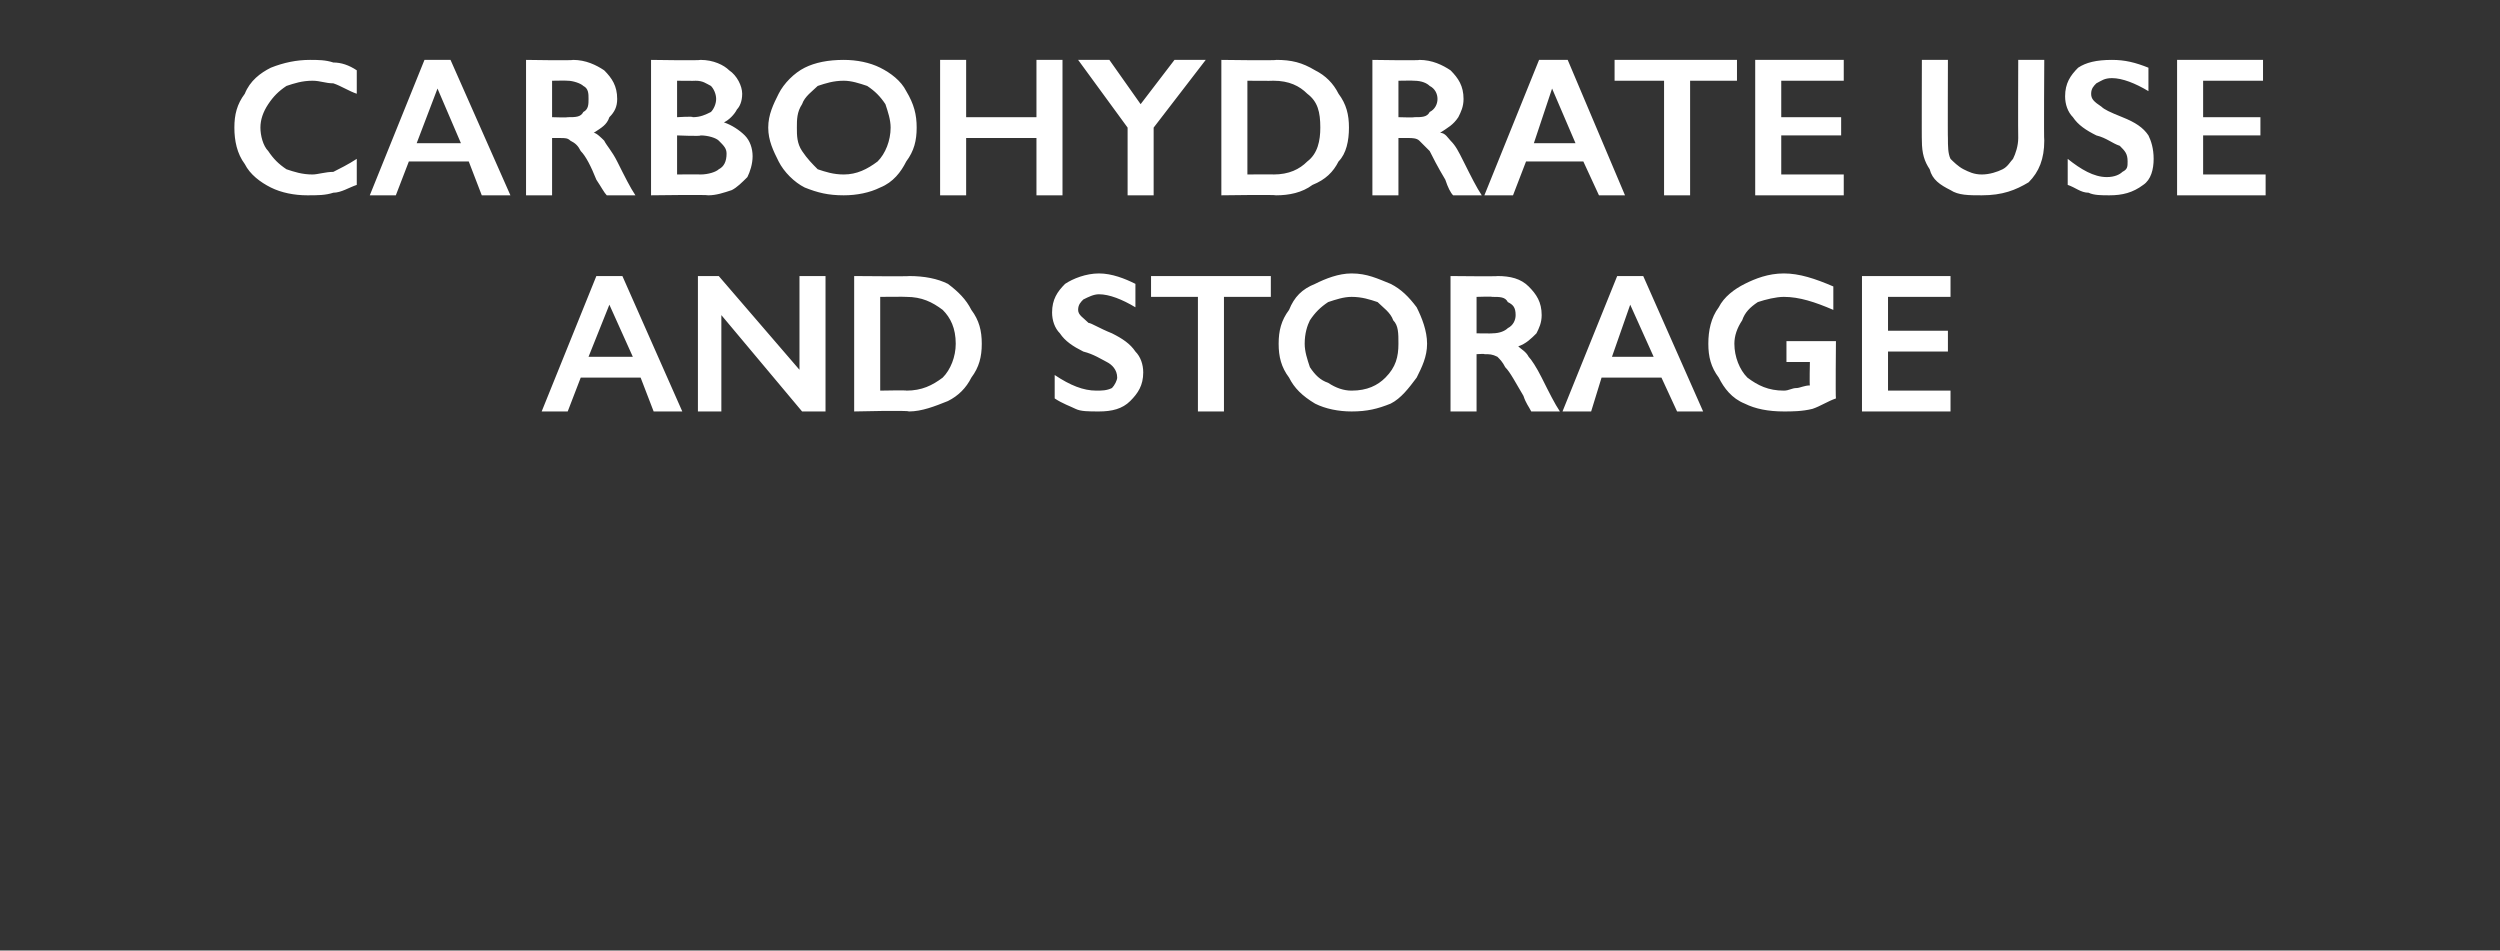
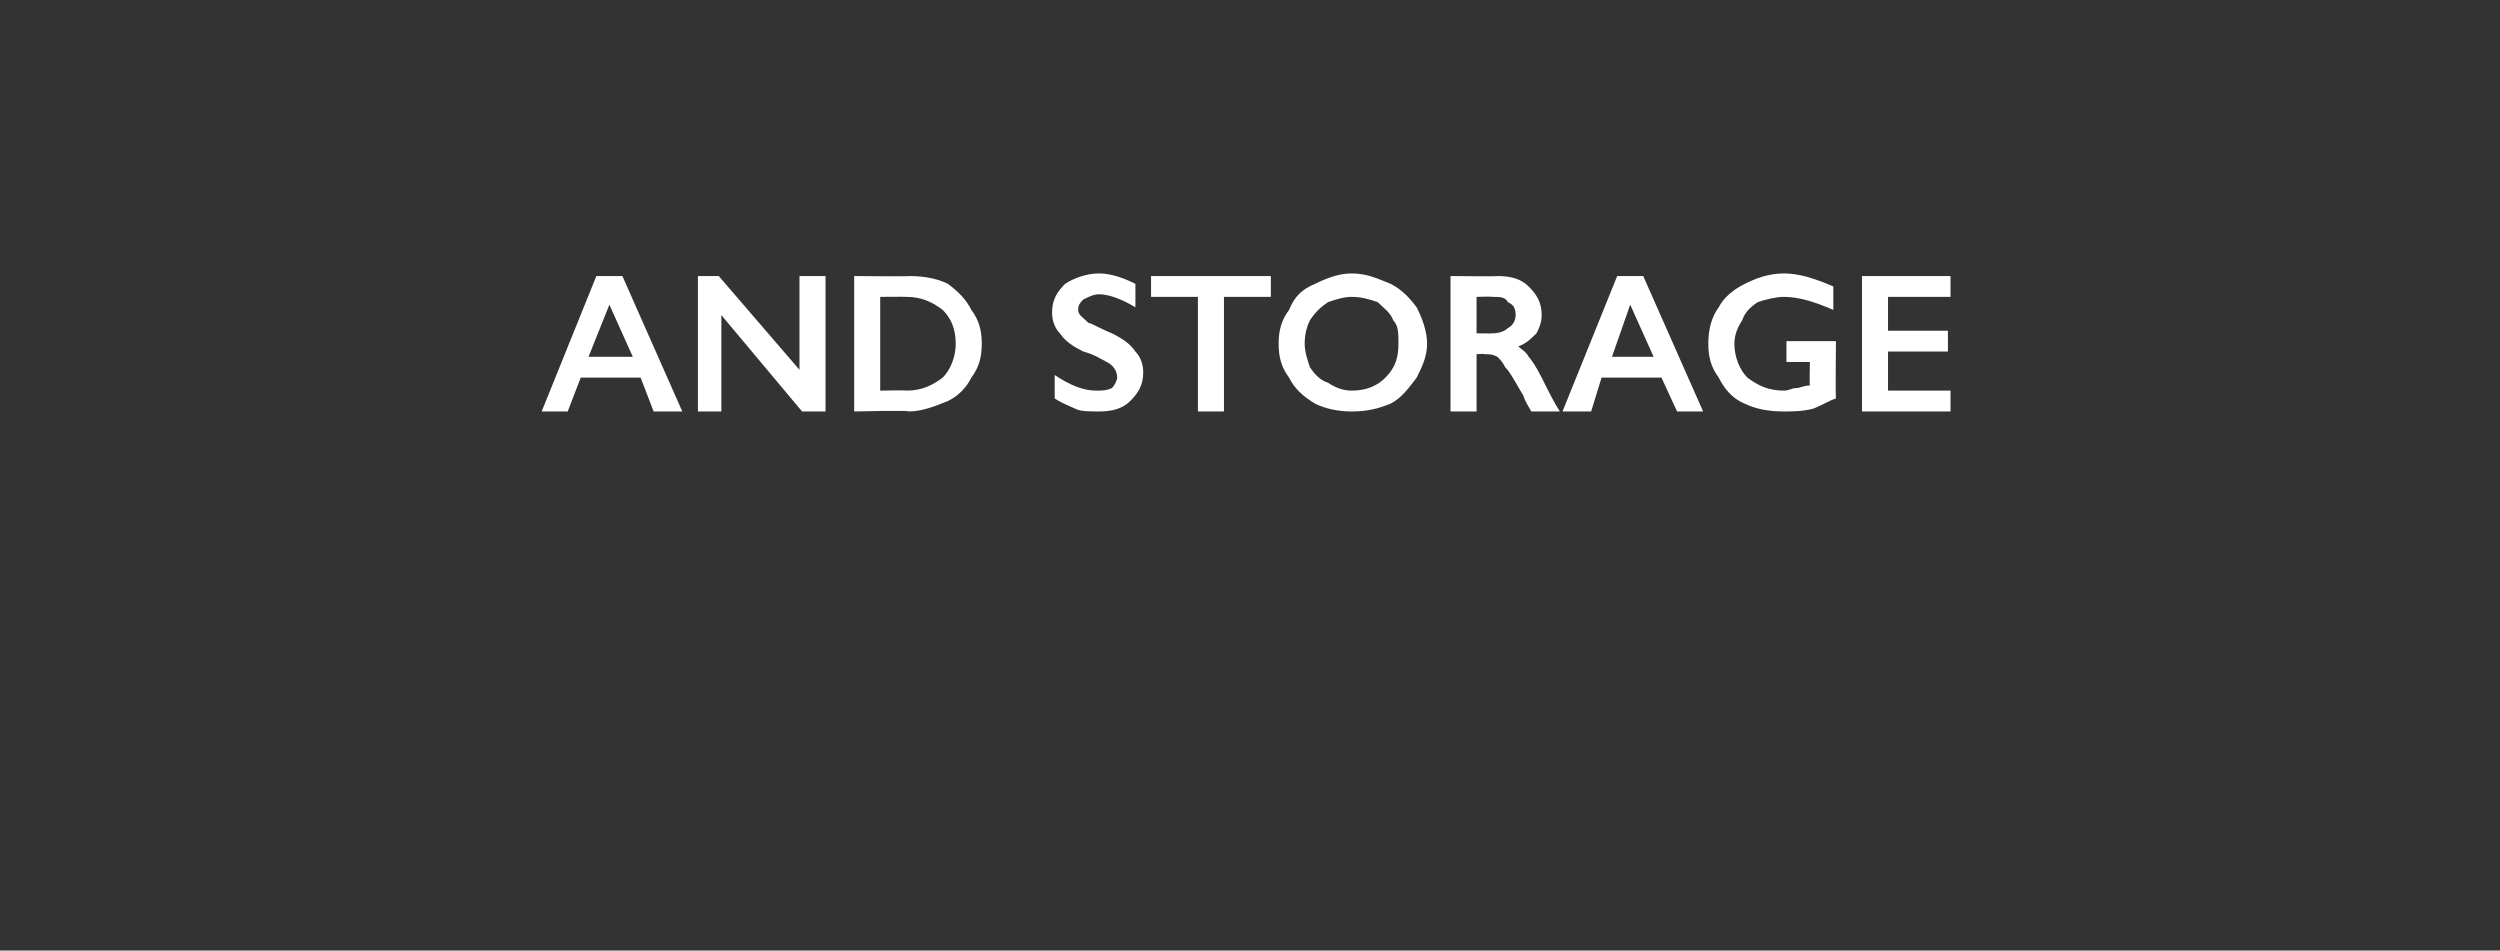
<svg xmlns="http://www.w3.org/2000/svg" version="1.1" width="96px" height="36.5px" viewBox="0 -2 96 36.5" style="top:-2px">
  <rect x="0" y="-2" width="96" height="36.5" fill="#333333" stroke="none" />
  <desc>Carbohydrate use and storage</desc>
  <defs />
  <g id="Polygon140355">
    <path d="M 23.9 8.6 L 26.2 13.8 L 25.1 13.8 L 24.6 12.5 L 22.3 12.5 L 21.8 13.8 L 20.8 13.8 L 22.9 8.6 L 23.9 8.6 Z M 22.6 11.7 L 24.3 11.7 L 23.4 9.7 L 22.6 11.7 Z M 27.6 8.6 L 30.7 12.2 L 30.7 8.6 L 31.7 8.6 L 31.7 13.8 L 30.8 13.8 L 27.7 10.1 L 27.7 13.8 L 26.8 13.8 L 26.8 8.6 L 27.6 8.6 Z M 34.9 8.6 C 35.5 8.6 36 8.7 36.4 8.9 C 36.8 9.2 37.1 9.5 37.3 9.9 C 37.6 10.3 37.7 10.7 37.7 11.2 C 37.7 11.7 37.6 12.1 37.3 12.5 C 37.1 12.9 36.8 13.2 36.4 13.4 C 35.9 13.6 35.4 13.8 34.9 13.8 C 34.89 13.75 32.8 13.8 32.8 13.8 L 32.8 8.6 C 32.8 8.6 34.95 8.62 34.9 8.6 Z M 34.8 13 C 35.4 13 35.8 12.8 36.2 12.5 C 36.5 12.2 36.7 11.7 36.7 11.2 C 36.7 10.6 36.5 10.2 36.2 9.9 C 35.8 9.6 35.4 9.4 34.8 9.4 C 34.81 9.39 33.8 9.4 33.8 9.4 L 33.8 13 C 33.8 13 34.84 12.98 34.8 13 Z M 42.2 8.5 C 42.7 8.5 43.2 8.7 43.6 8.9 C 43.6 8.9 43.6 9.8 43.6 9.8 C 43.1 9.5 42.6 9.3 42.2 9.3 C 42 9.3 41.8 9.4 41.6 9.5 C 41.5 9.6 41.4 9.7 41.4 9.9 C 41.4 10.1 41.6 10.2 41.8 10.4 C 41.9 10.4 42.2 10.6 42.7 10.8 C 43.1 11 43.4 11.2 43.6 11.5 C 43.8 11.7 43.9 12 43.9 12.3 C 43.9 12.8 43.7 13.1 43.4 13.4 C 43.1 13.7 42.7 13.8 42.2 13.8 C 41.8 13.8 41.5 13.8 41.3 13.7 C 41.1 13.6 40.8 13.5 40.5 13.3 C 40.5 13.3 40.5 12.4 40.5 12.4 C 41.1 12.8 41.6 13 42.1 13 C 42.3 13 42.5 13 42.7 12.9 C 42.8 12.8 42.9 12.6 42.9 12.5 C 42.9 12.2 42.7 12 42.5 11.9 C 42.3 11.8 42 11.6 41.6 11.5 C 41.2 11.3 40.9 11.1 40.7 10.8 C 40.5 10.6 40.4 10.3 40.4 10 C 40.4 9.5 40.6 9.2 40.9 8.9 C 41.2 8.7 41.7 8.5 42.2 8.5 Z M 48.8 8.6 L 48.8 9.4 L 47 9.4 L 47 13.8 L 46 13.8 L 46 9.4 L 44.2 9.4 L 44.2 8.6 L 48.8 8.6 Z M 51.9 8.5 C 52.5 8.5 52.9 8.7 53.4 8.9 C 53.8 9.1 54.1 9.4 54.4 9.8 C 54.6 10.2 54.8 10.7 54.8 11.2 C 54.8 11.7 54.6 12.1 54.4 12.5 C 54.1 12.9 53.8 13.3 53.4 13.5 C 52.9 13.7 52.5 13.8 51.9 13.8 C 51.4 13.8 50.9 13.7 50.5 13.5 C 50 13.2 49.7 12.9 49.5 12.5 C 49.2 12.1 49.1 11.7 49.1 11.2 C 49.1 10.7 49.2 10.3 49.5 9.9 C 49.7 9.4 50 9.1 50.5 8.9 C 50.9 8.7 51.4 8.5 51.9 8.5 Z M 50.1 11.2 C 50.1 11.5 50.2 11.8 50.3 12.1 C 50.5 12.4 50.7 12.6 51 12.7 C 51.3 12.9 51.6 13 51.9 13 C 52.5 13 52.9 12.8 53.2 12.5 C 53.6 12.1 53.7 11.7 53.7 11.2 C 53.7 10.8 53.7 10.5 53.5 10.3 C 53.4 10 53.1 9.8 52.9 9.6 C 52.6 9.5 52.3 9.4 51.9 9.4 C 51.6 9.4 51.3 9.5 51 9.6 C 50.7 9.8 50.5 10 50.3 10.3 C 50.2 10.5 50.1 10.8 50.1 11.2 Z M 57.5 8.6 C 58 8.6 58.4 8.7 58.7 9 C 59 9.3 59.2 9.6 59.2 10.1 C 59.2 10.4 59.1 10.6 59 10.8 C 58.8 11 58.6 11.2 58.3 11.3 C 58.4 11.4 58.6 11.5 58.7 11.7 C 58.8 11.8 59 12.1 59.2 12.5 C 59.5 13.1 59.7 13.5 59.9 13.8 C 59.9 13.8 58.8 13.8 58.8 13.8 C 58.7 13.6 58.6 13.5 58.5 13.2 C 58.2 12.7 58 12.3 57.8 12.1 C 57.7 11.9 57.6 11.8 57.5 11.7 C 57.3 11.6 57.2 11.6 57 11.6 C 57.04 11.58 56.7 11.6 56.7 11.6 L 56.7 13.8 L 55.7 13.8 L 55.7 8.6 C 55.7 8.6 57.54 8.62 57.5 8.6 Z M 57.3 10.8 C 57.6 10.8 57.8 10.7 57.9 10.6 C 58.1 10.5 58.2 10.3 58.2 10.1 C 58.2 9.8 58.1 9.7 57.9 9.6 C 57.8 9.4 57.6 9.4 57.3 9.4 C 57.3 9.38 56.7 9.4 56.7 9.4 L 56.7 10.8 C 56.7 10.8 57.32 10.81 57.3 10.8 Z M 63.1 8.6 L 65.4 13.8 L 64.4 13.8 L 63.8 12.5 L 61.5 12.5 L 61.1 13.8 L 60 13.8 L 62.1 8.6 L 63.1 8.6 Z M 61.9 11.7 L 63.5 11.7 L 62.6 9.7 L 61.9 11.7 Z M 68.5 8.5 C 69.1 8.5 69.7 8.7 70.4 9 C 70.4 9 70.4 9.9 70.4 9.9 C 69.7 9.6 69.1 9.4 68.5 9.4 C 68.2 9.4 67.8 9.5 67.5 9.6 C 67.2 9.8 67 10 66.9 10.3 C 66.7 10.6 66.6 10.9 66.6 11.2 C 66.6 11.7 66.8 12.2 67.1 12.5 C 67.5 12.8 67.9 13 68.5 13 C 68.7 13 68.8 12.9 69 12.9 C 69.1 12.9 69.3 12.8 69.5 12.8 C 69.48 12.77 69.5 11.9 69.5 11.9 L 68.6 11.9 L 68.6 11.1 L 70.5 11.1 C 70.5 11.1 70.48 13.26 70.5 13.3 C 70.2 13.4 69.9 13.6 69.6 13.7 C 69.2 13.8 68.8 13.8 68.5 13.8 C 67.9 13.8 67.4 13.7 67 13.5 C 66.5 13.3 66.2 12.9 66 12.5 C 65.7 12.1 65.6 11.7 65.6 11.2 C 65.6 10.7 65.7 10.2 66 9.8 C 66.2 9.4 66.6 9.1 67 8.9 C 67.4 8.7 67.9 8.5 68.5 8.5 Z M 74.9 8.6 L 74.9 9.4 L 72.5 9.4 L 72.5 10.7 L 74.8 10.7 L 74.8 11.5 L 72.5 11.5 L 72.5 13 L 74.9 13 L 74.9 13.8 L 71.5 13.8 L 71.5 8.6 L 74.9 8.6 Z " stroke="none" fill="#fff" />
  </g>
  <g id="Polygon140354">
-     <path d="M 11.9 0.3 C 12.2 0.3 12.5 0.3 12.8 0.4 C 13.1 0.4 13.4 0.5 13.7 0.7 C 13.7 0.7 13.7 1.6 13.7 1.6 C 13.4 1.5 13.1 1.3 12.8 1.2 C 12.5 1.2 12.3 1.1 12 1.1 C 11.6 1.1 11.3 1.2 11 1.3 C 10.7 1.5 10.5 1.7 10.3 2 C 10.1 2.3 10 2.6 10 2.9 C 10 3.2 10.1 3.6 10.3 3.8 C 10.5 4.1 10.7 4.3 11 4.5 C 11.3 4.6 11.6 4.7 12 4.7 C 12.2 4.7 12.5 4.6 12.8 4.6 C 13 4.5 13.4 4.3 13.7 4.1 C 13.7 4.1 13.7 5.1 13.7 5.1 C 13.4 5.2 13.1 5.4 12.8 5.4 C 12.5 5.5 12.2 5.5 11.8 5.5 C 11.3 5.5 10.8 5.4 10.4 5.2 C 10 5 9.6 4.7 9.4 4.3 C 9.1 3.9 9 3.4 9 2.9 C 9 2.4 9.1 2 9.4 1.6 C 9.6 1.1 10 0.8 10.4 0.6 C 10.9 0.4 11.4 0.3 11.9 0.3 Z M 17.3 0.3 L 19.6 5.5 L 18.5 5.5 L 18 4.2 L 15.7 4.2 L 15.2 5.5 L 14.2 5.5 L 16.3 0.3 L 17.3 0.3 Z M 16 3.5 L 17.7 3.5 L 16.8 1.4 L 16 3.5 Z M 22 0.3 C 22.5 0.3 22.9 0.5 23.2 0.7 C 23.5 1 23.7 1.3 23.7 1.8 C 23.7 2.1 23.6 2.3 23.4 2.5 C 23.3 2.8 23.1 2.9 22.8 3.1 C 22.9 3.1 23.1 3.3 23.2 3.4 C 23.3 3.6 23.5 3.8 23.7 4.2 C 24 4.8 24.2 5.2 24.4 5.5 C 24.4 5.5 23.3 5.5 23.3 5.5 C 23.2 5.4 23.1 5.2 22.9 4.9 C 22.7 4.4 22.5 4 22.3 3.8 C 22.2 3.6 22.1 3.5 21.9 3.4 C 21.8 3.3 21.7 3.3 21.5 3.3 C 21.52 3.3 21.2 3.3 21.2 3.3 L 21.2 5.5 L 20.2 5.5 L 20.2 0.3 C 20.2 0.3 22.01 0.33 22 0.3 Z M 21.8 2.5 C 22.1 2.5 22.3 2.5 22.4 2.3 C 22.6 2.2 22.6 2 22.6 1.8 C 22.6 1.6 22.6 1.4 22.4 1.3 C 22.3 1.2 22 1.1 21.8 1.1 C 21.78 1.09 21.2 1.1 21.2 1.1 L 21.2 2.5 C 21.2 2.5 21.79 2.52 21.8 2.5 Z M 26.9 0.3 C 27.4 0.3 27.8 0.5 28 0.7 C 28.3 0.9 28.5 1.3 28.5 1.6 C 28.5 1.9 28.4 2.1 28.3 2.2 C 28.2 2.4 28 2.6 27.8 2.7 C 27.8 2.7 27.8 2.7 27.8 2.7 C 28.1 2.8 28.4 3 28.6 3.2 C 28.8 3.4 28.9 3.7 28.9 4 C 28.9 4.3 28.8 4.6 28.7 4.8 C 28.5 5 28.3 5.2 28.1 5.3 C 27.8 5.4 27.5 5.5 27.2 5.5 C 27.17 5.47 25 5.5 25 5.5 L 25 0.3 C 25 0.3 26.9 0.33 26.9 0.3 Z M 26.6 2.5 C 26.9 2.5 27.1 2.4 27.3 2.3 C 27.4 2.2 27.5 2 27.5 1.8 C 27.5 1.6 27.4 1.4 27.3 1.3 C 27.1 1.2 27 1.1 26.7 1.1 C 26.72 1.11 26 1.1 26 1.1 L 26 2.5 C 26 2.5 26.63 2.46 26.6 2.5 Z M 26.9 4.7 C 27.2 4.7 27.5 4.6 27.6 4.5 C 27.8 4.4 27.9 4.2 27.9 3.9 C 27.9 3.7 27.8 3.6 27.6 3.4 C 27.5 3.3 27.2 3.2 26.9 3.2 C 26.94 3.24 26 3.2 26 3.2 L 26 4.7 C 26 4.7 26.87 4.69 26.9 4.7 Z M 32.4 0.3 C 32.9 0.3 33.4 0.4 33.8 0.6 C 34.2 0.8 34.6 1.1 34.8 1.5 C 35.1 2 35.2 2.4 35.2 2.9 C 35.2 3.4 35.1 3.8 34.8 4.2 C 34.6 4.6 34.3 5 33.8 5.2 C 33.4 5.4 32.9 5.5 32.4 5.5 C 31.8 5.5 31.4 5.4 30.9 5.2 C 30.5 5 30.1 4.6 29.9 4.2 C 29.7 3.8 29.5 3.4 29.5 2.9 C 29.5 2.4 29.7 2 29.9 1.6 C 30.1 1.2 30.5 0.8 30.9 0.6 C 31.3 0.4 31.8 0.3 32.4 0.3 Z M 30.6 2.9 C 30.6 3.2 30.6 3.5 30.8 3.8 C 31 4.1 31.2 4.3 31.4 4.5 C 31.7 4.6 32 4.7 32.4 4.7 C 32.9 4.7 33.3 4.5 33.7 4.2 C 34 3.9 34.2 3.4 34.2 2.9 C 34.2 2.6 34.1 2.3 34 2 C 33.8 1.7 33.6 1.5 33.3 1.3 C 33 1.2 32.7 1.1 32.4 1.1 C 32 1.1 31.7 1.2 31.4 1.3 C 31.2 1.5 30.9 1.7 30.8 2 C 30.6 2.3 30.6 2.6 30.6 2.9 Z M 37.1 0.3 L 37.1 2.5 L 39.8 2.5 L 39.8 0.3 L 40.8 0.3 L 40.8 5.5 L 39.8 5.5 L 39.8 3.3 L 37.1 3.3 L 37.1 5.5 L 36.1 5.5 L 36.1 0.3 L 37.1 0.3 Z M 42.6 0.3 L 43.8 2 L 45.1 0.3 L 46.3 0.3 L 44.3 2.9 L 44.3 5.5 L 43.3 5.5 L 43.3 2.9 L 41.4 0.3 L 42.6 0.3 Z M 49 0.3 C 49.6 0.3 50 0.4 50.5 0.7 C 50.9 0.9 51.2 1.2 51.4 1.6 C 51.7 2 51.8 2.4 51.8 2.9 C 51.8 3.4 51.7 3.9 51.4 4.2 C 51.2 4.6 50.9 4.9 50.4 5.1 C 50 5.4 49.5 5.5 49 5.5 C 48.97 5.47 46.9 5.5 46.9 5.5 L 46.9 0.3 C 46.9 0.3 49.03 0.33 49 0.3 Z M 48.9 4.7 C 49.5 4.7 49.9 4.5 50.2 4.2 C 50.6 3.9 50.7 3.4 50.7 2.9 C 50.7 2.3 50.6 1.9 50.2 1.6 C 49.9 1.3 49.5 1.1 48.9 1.1 C 48.89 1.11 47.9 1.1 47.9 1.1 L 47.9 4.7 C 47.9 4.7 48.92 4.69 48.9 4.7 Z M 54.5 0.3 C 55 0.3 55.4 0.5 55.7 0.7 C 56 1 56.2 1.3 56.2 1.8 C 56.2 2.1 56.1 2.3 56 2.5 C 55.8 2.8 55.6 2.9 55.3 3.1 C 55.5 3.1 55.6 3.3 55.7 3.4 C 55.9 3.6 56 3.8 56.2 4.2 C 56.5 4.8 56.7 5.2 56.9 5.5 C 56.9 5.5 55.8 5.5 55.8 5.5 C 55.7 5.4 55.6 5.2 55.5 4.9 C 55.2 4.4 55 4 54.9 3.8 C 54.7 3.6 54.6 3.5 54.5 3.4 C 54.4 3.3 54.2 3.3 54.1 3.3 C 54.05 3.3 53.7 3.3 53.7 3.3 L 53.7 5.5 L 52.7 5.5 L 52.7 0.3 C 52.7 0.3 54.55 0.33 54.5 0.3 Z M 54.3 2.5 C 54.6 2.5 54.8 2.5 54.9 2.3 C 55.1 2.2 55.2 2 55.2 1.8 C 55.2 1.6 55.1 1.4 54.9 1.3 C 54.8 1.2 54.6 1.1 54.3 1.1 C 54.31 1.09 53.7 1.1 53.7 1.1 L 53.7 2.5 C 53.7 2.5 54.32 2.52 54.3 2.5 Z M 60.2 0.3 L 62.4 5.5 L 61.4 5.5 L 60.8 4.2 L 58.6 4.2 L 58.1 5.5 L 57 5.5 L 59.1 0.3 L 60.2 0.3 Z M 58.9 3.5 L 60.5 3.5 L 59.6 1.4 L 58.9 3.5 Z M 66.7 0.3 L 66.7 1.1 L 64.9 1.1 L 64.9 5.5 L 63.9 5.5 L 63.9 1.1 L 62 1.1 L 62 0.3 L 66.7 0.3 Z M 70.8 0.3 L 70.8 1.1 L 68.4 1.1 L 68.4 2.5 L 70.7 2.5 L 70.7 3.2 L 68.4 3.2 L 68.4 4.7 L 70.8 4.7 L 70.8 5.5 L 67.4 5.5 L 67.4 0.3 L 70.8 0.3 Z M 74.8 0.3 C 74.8 0.3 74.79 3.32 74.8 3.3 C 74.8 3.6 74.8 3.9 74.9 4.1 C 75 4.2 75.2 4.4 75.4 4.5 C 75.6 4.6 75.8 4.7 76.1 4.7 C 76.4 4.7 76.7 4.6 76.9 4.5 C 77.1 4.4 77.2 4.2 77.3 4.1 C 77.4 3.9 77.5 3.6 77.5 3.3 C 77.49 3.25 77.5 0.3 77.5 0.3 L 78.5 0.3 C 78.5 0.3 78.48 3.38 78.5 3.4 C 78.5 4.1 78.3 4.6 77.9 5 C 77.4 5.3 76.9 5.5 76.1 5.5 C 75.6 5.5 75.2 5.5 74.9 5.3 C 74.5 5.1 74.2 4.9 74.1 4.5 C 73.9 4.2 73.8 3.9 73.8 3.4 C 73.79 3.42 73.8 0.3 73.8 0.3 L 74.8 0.3 Z M 81.1 0.3 C 81.6 0.3 82 0.4 82.5 0.6 C 82.5 0.6 82.5 1.5 82.5 1.5 C 82 1.2 81.5 1 81.1 1 C 80.8 1 80.7 1.1 80.5 1.2 C 80.4 1.3 80.3 1.4 80.3 1.6 C 80.3 1.8 80.4 1.9 80.7 2.1 C 80.8 2.2 81 2.3 81.5 2.5 C 82 2.7 82.3 2.9 82.5 3.2 C 82.6 3.4 82.7 3.7 82.7 4.1 C 82.7 4.5 82.6 4.9 82.3 5.1 C 81.9 5.4 81.5 5.5 81 5.5 C 80.7 5.5 80.4 5.5 80.2 5.4 C 79.9 5.4 79.7 5.2 79.4 5.1 C 79.4 5.1 79.4 4.1 79.4 4.1 C 79.9 4.5 80.4 4.8 80.9 4.8 C 81.2 4.8 81.4 4.7 81.5 4.6 C 81.7 4.5 81.7 4.4 81.7 4.2 C 81.7 3.9 81.6 3.8 81.4 3.6 C 81.1 3.5 80.9 3.3 80.5 3.2 C 80.1 3 79.8 2.8 79.6 2.5 C 79.4 2.3 79.3 2 79.3 1.7 C 79.3 1.2 79.5 0.9 79.8 0.6 C 80.1 0.4 80.5 0.3 81.1 0.3 Z M 86.9 0.3 L 86.9 1.1 L 84.6 1.1 L 84.6 2.5 L 86.8 2.5 L 86.8 3.2 L 84.6 3.2 L 84.6 4.7 L 87 4.7 L 87 5.5 L 83.6 5.5 L 83.6 0.3 L 86.9 0.3 Z " stroke="none" fill="#fff" />
-   </g>
+     </g>
</svg>